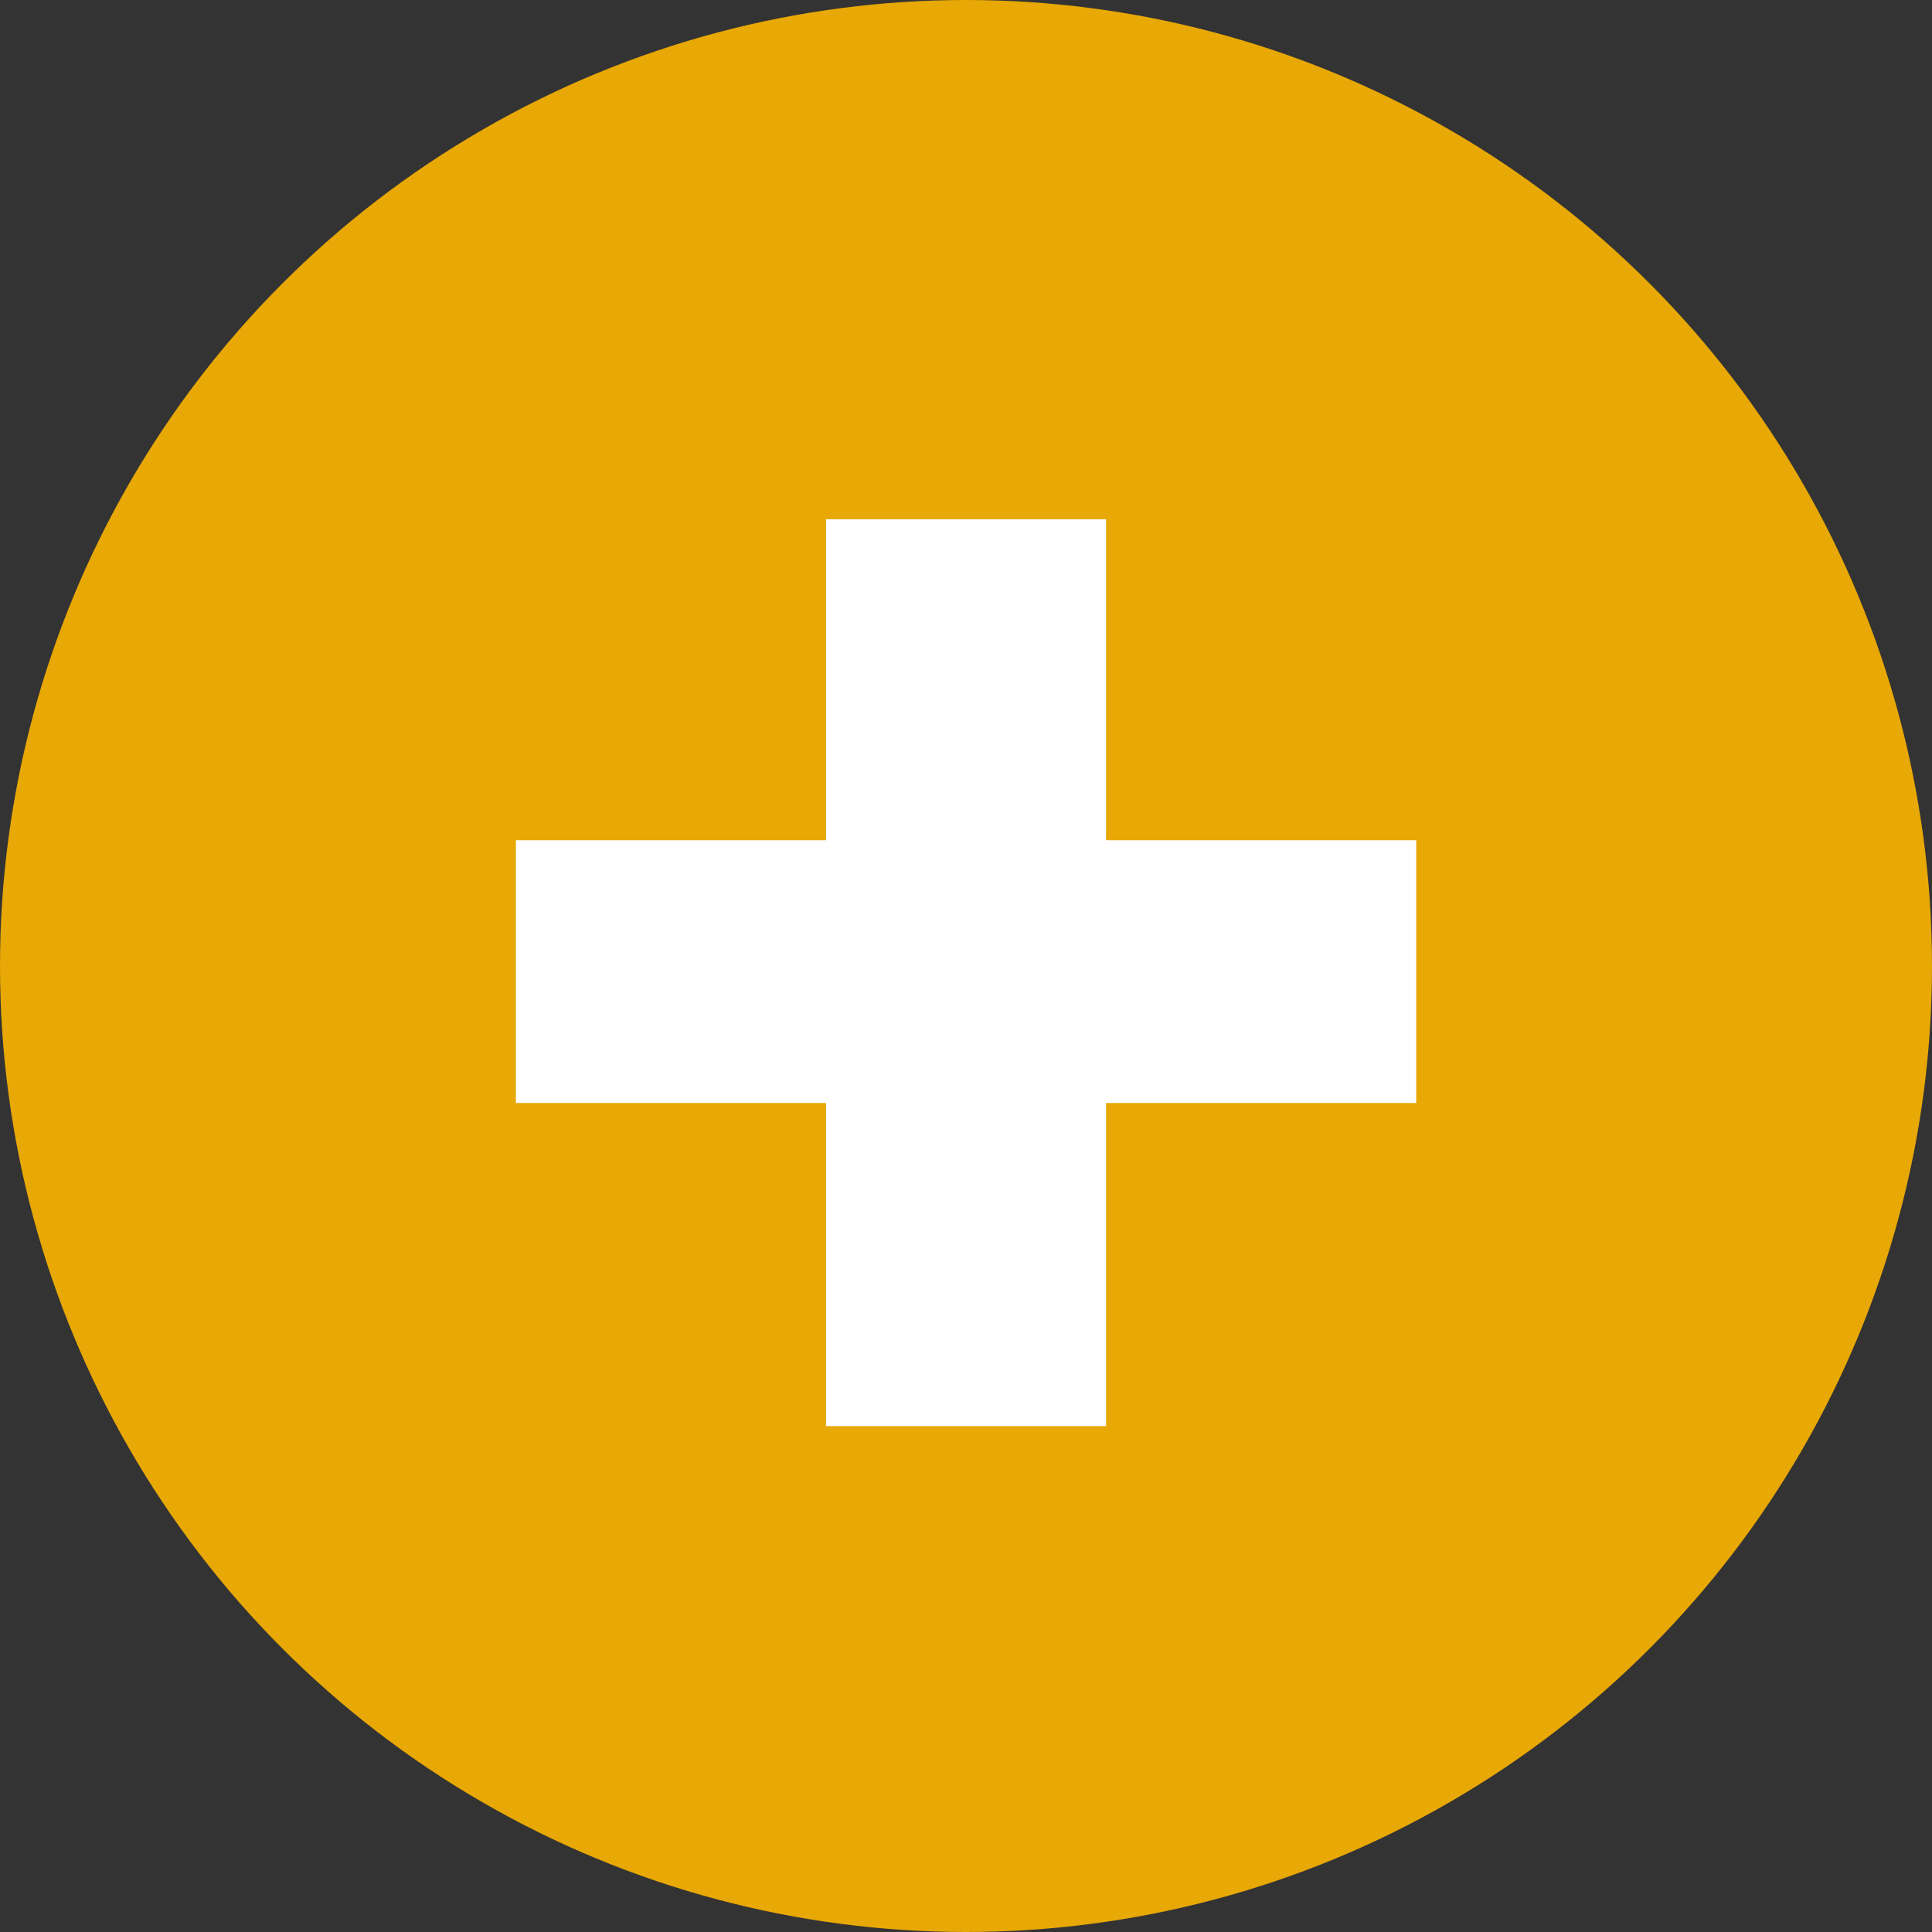
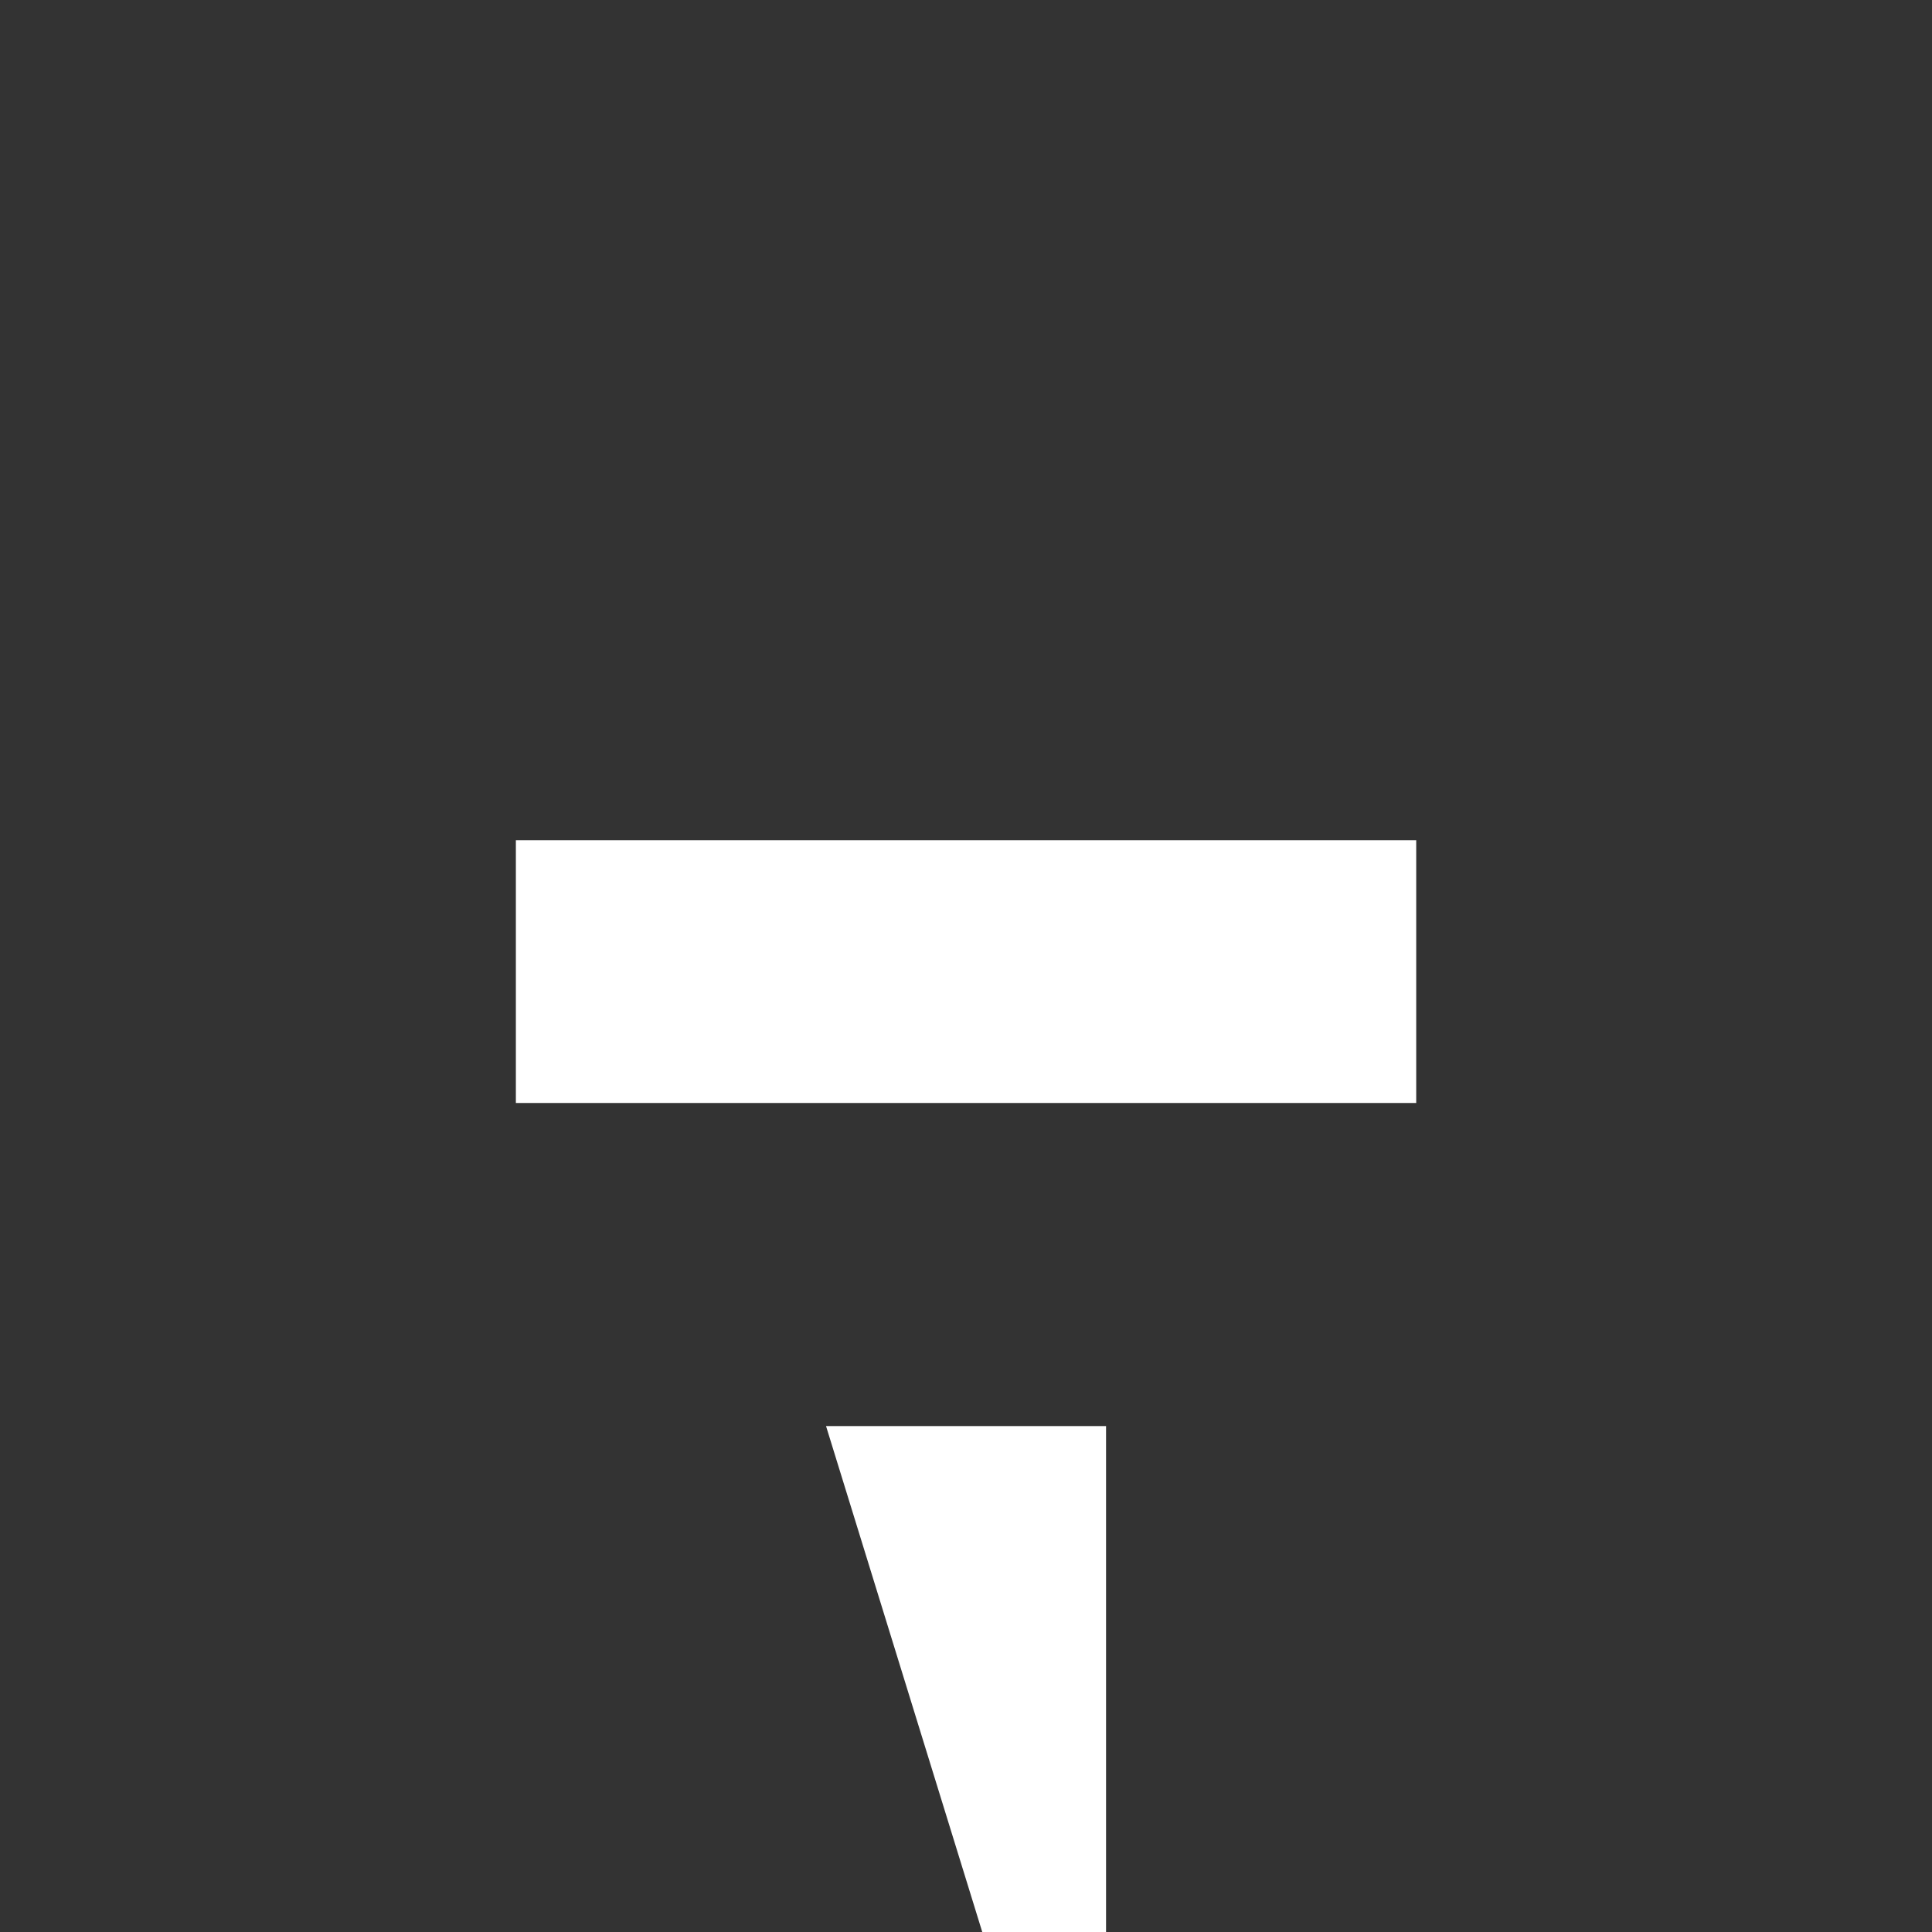
<svg xmlns="http://www.w3.org/2000/svg" width="206" height="206" fill="none">
  <rect width="100%" height="100%" fill="#333333" stroke="none" />
-   <circle cx="103" cy="103" r="103" fill="#e8a805" />
-   <path d="M88.077 152.058V55.369h29.856v96.689zm-33.072-34.45V89.589h96v28.019z" fill="#fff" />
+   <path d="M88.077 152.058h29.856v96.689zm-33.072-34.45V89.589h96v28.019z" fill="#fff" />
</svg>